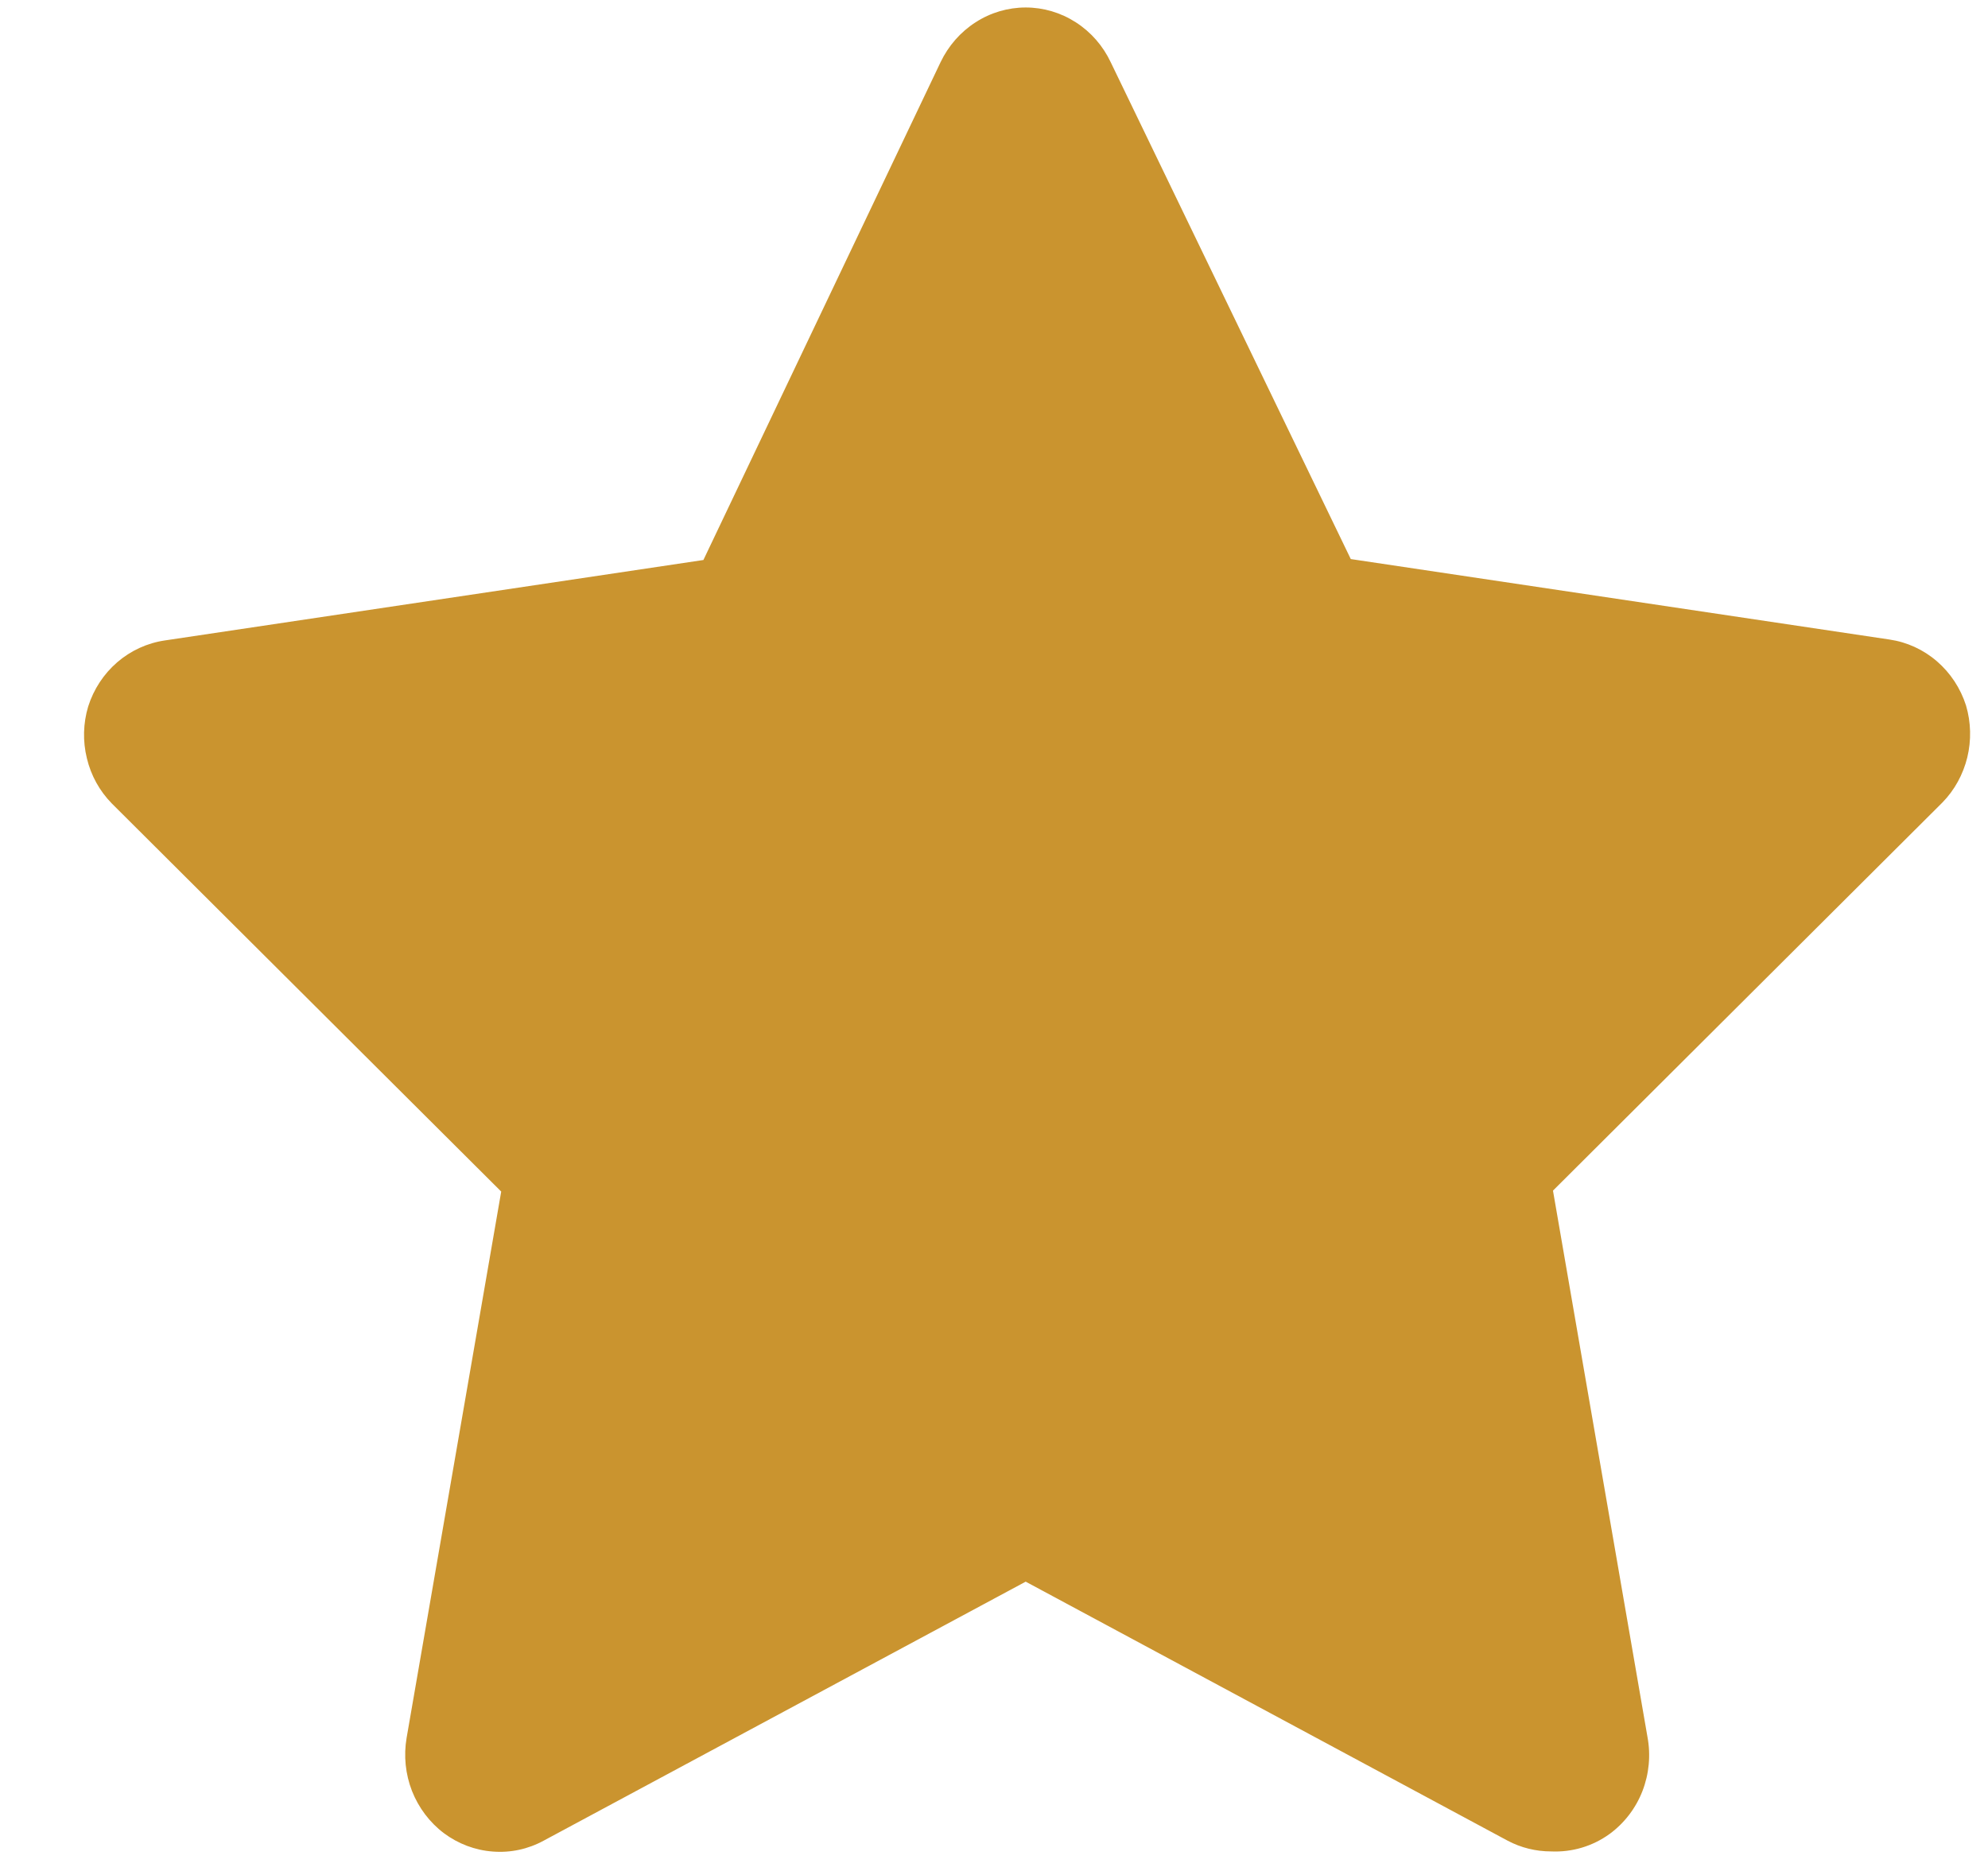
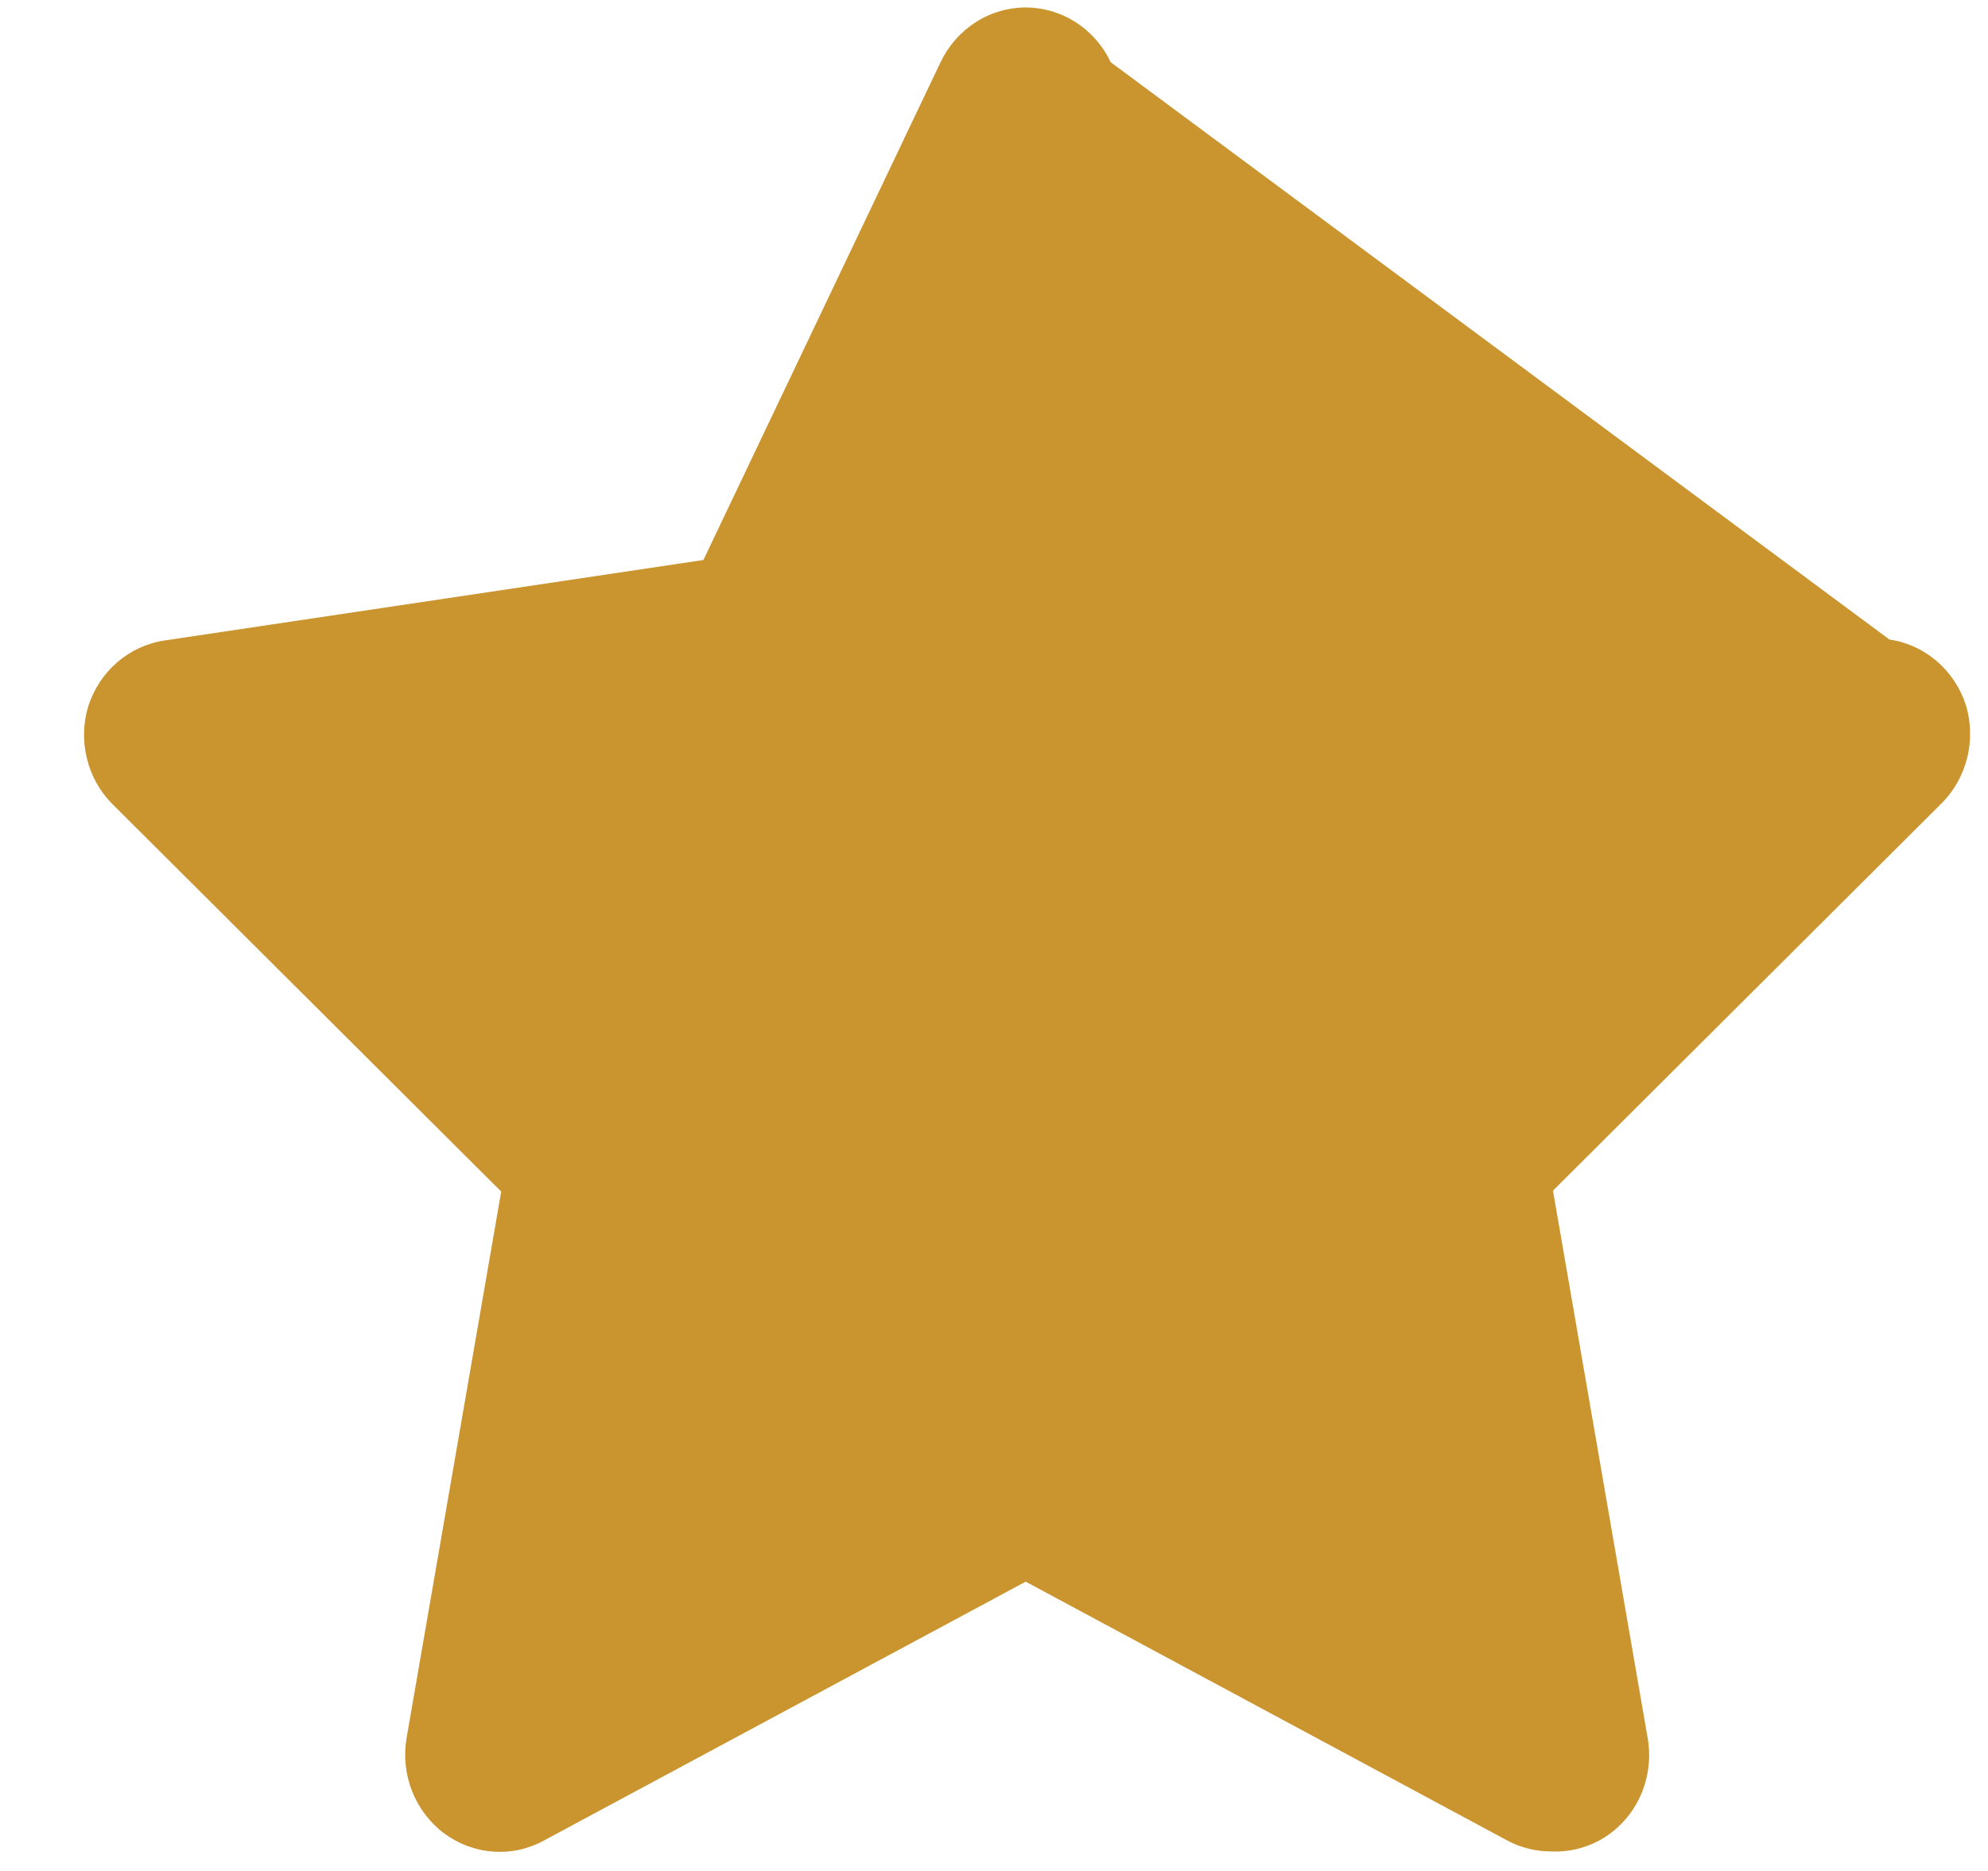
<svg xmlns="http://www.w3.org/2000/svg" width="17" height="16" viewBox="0 0 17 16" fill="none">
-   <path d="M13.264 15.833C13.135 15.833 13.007 15.802 12.892 15.741L8.771 13.526L4.649 15.741C4.515 15.814 4.365 15.846 4.214 15.834C4.063 15.823 3.918 15.768 3.796 15.677C3.674 15.585 3.58 15.46 3.523 15.316C3.467 15.172 3.451 15.015 3.477 14.862L4.286 10.19L0.956 6.871C0.852 6.765 0.778 6.632 0.743 6.485C0.707 6.339 0.711 6.186 0.754 6.042C0.801 5.894 0.887 5.763 1.003 5.663C1.118 5.564 1.259 5.499 1.409 5.477L6.015 4.789L8.043 0.532C8.11 0.392 8.213 0.274 8.342 0.191C8.47 0.108 8.619 0.064 8.771 0.064C8.923 0.064 9.071 0.108 9.2 0.191C9.329 0.274 9.432 0.392 9.498 0.532L11.551 4.781L16.157 5.469C16.307 5.491 16.447 5.555 16.563 5.655C16.679 5.755 16.765 5.886 16.812 6.033C16.855 6.178 16.858 6.331 16.823 6.477C16.787 6.623 16.714 6.757 16.61 6.863L13.28 10.182L14.088 14.854C14.117 15.009 14.102 15.17 14.045 15.317C13.988 15.464 13.89 15.591 13.765 15.683C13.619 15.789 13.443 15.841 13.264 15.833Z" fill="#CA942F" />
+   <path d="M13.264 15.833C13.135 15.833 13.007 15.802 12.892 15.741L8.771 13.526L4.649 15.741C4.515 15.814 4.365 15.846 4.214 15.834C4.063 15.823 3.918 15.768 3.796 15.677C3.674 15.585 3.58 15.46 3.523 15.316C3.467 15.172 3.451 15.015 3.477 14.862L4.286 10.19L0.956 6.871C0.852 6.765 0.778 6.632 0.743 6.485C0.707 6.339 0.711 6.186 0.754 6.042C0.801 5.894 0.887 5.763 1.003 5.663C1.118 5.564 1.259 5.499 1.409 5.477L6.015 4.789L8.043 0.532C8.11 0.392 8.213 0.274 8.342 0.191C8.47 0.108 8.619 0.064 8.771 0.064C8.923 0.064 9.071 0.108 9.2 0.191C9.329 0.274 9.432 0.392 9.498 0.532L16.157 5.469C16.307 5.491 16.447 5.555 16.563 5.655C16.679 5.755 16.765 5.886 16.812 6.033C16.855 6.178 16.858 6.331 16.823 6.477C16.787 6.623 16.714 6.757 16.61 6.863L13.28 10.182L14.088 14.854C14.117 15.009 14.102 15.17 14.045 15.317C13.988 15.464 13.89 15.591 13.765 15.683C13.619 15.789 13.443 15.841 13.264 15.833Z" fill="#CA942F" />
</svg>